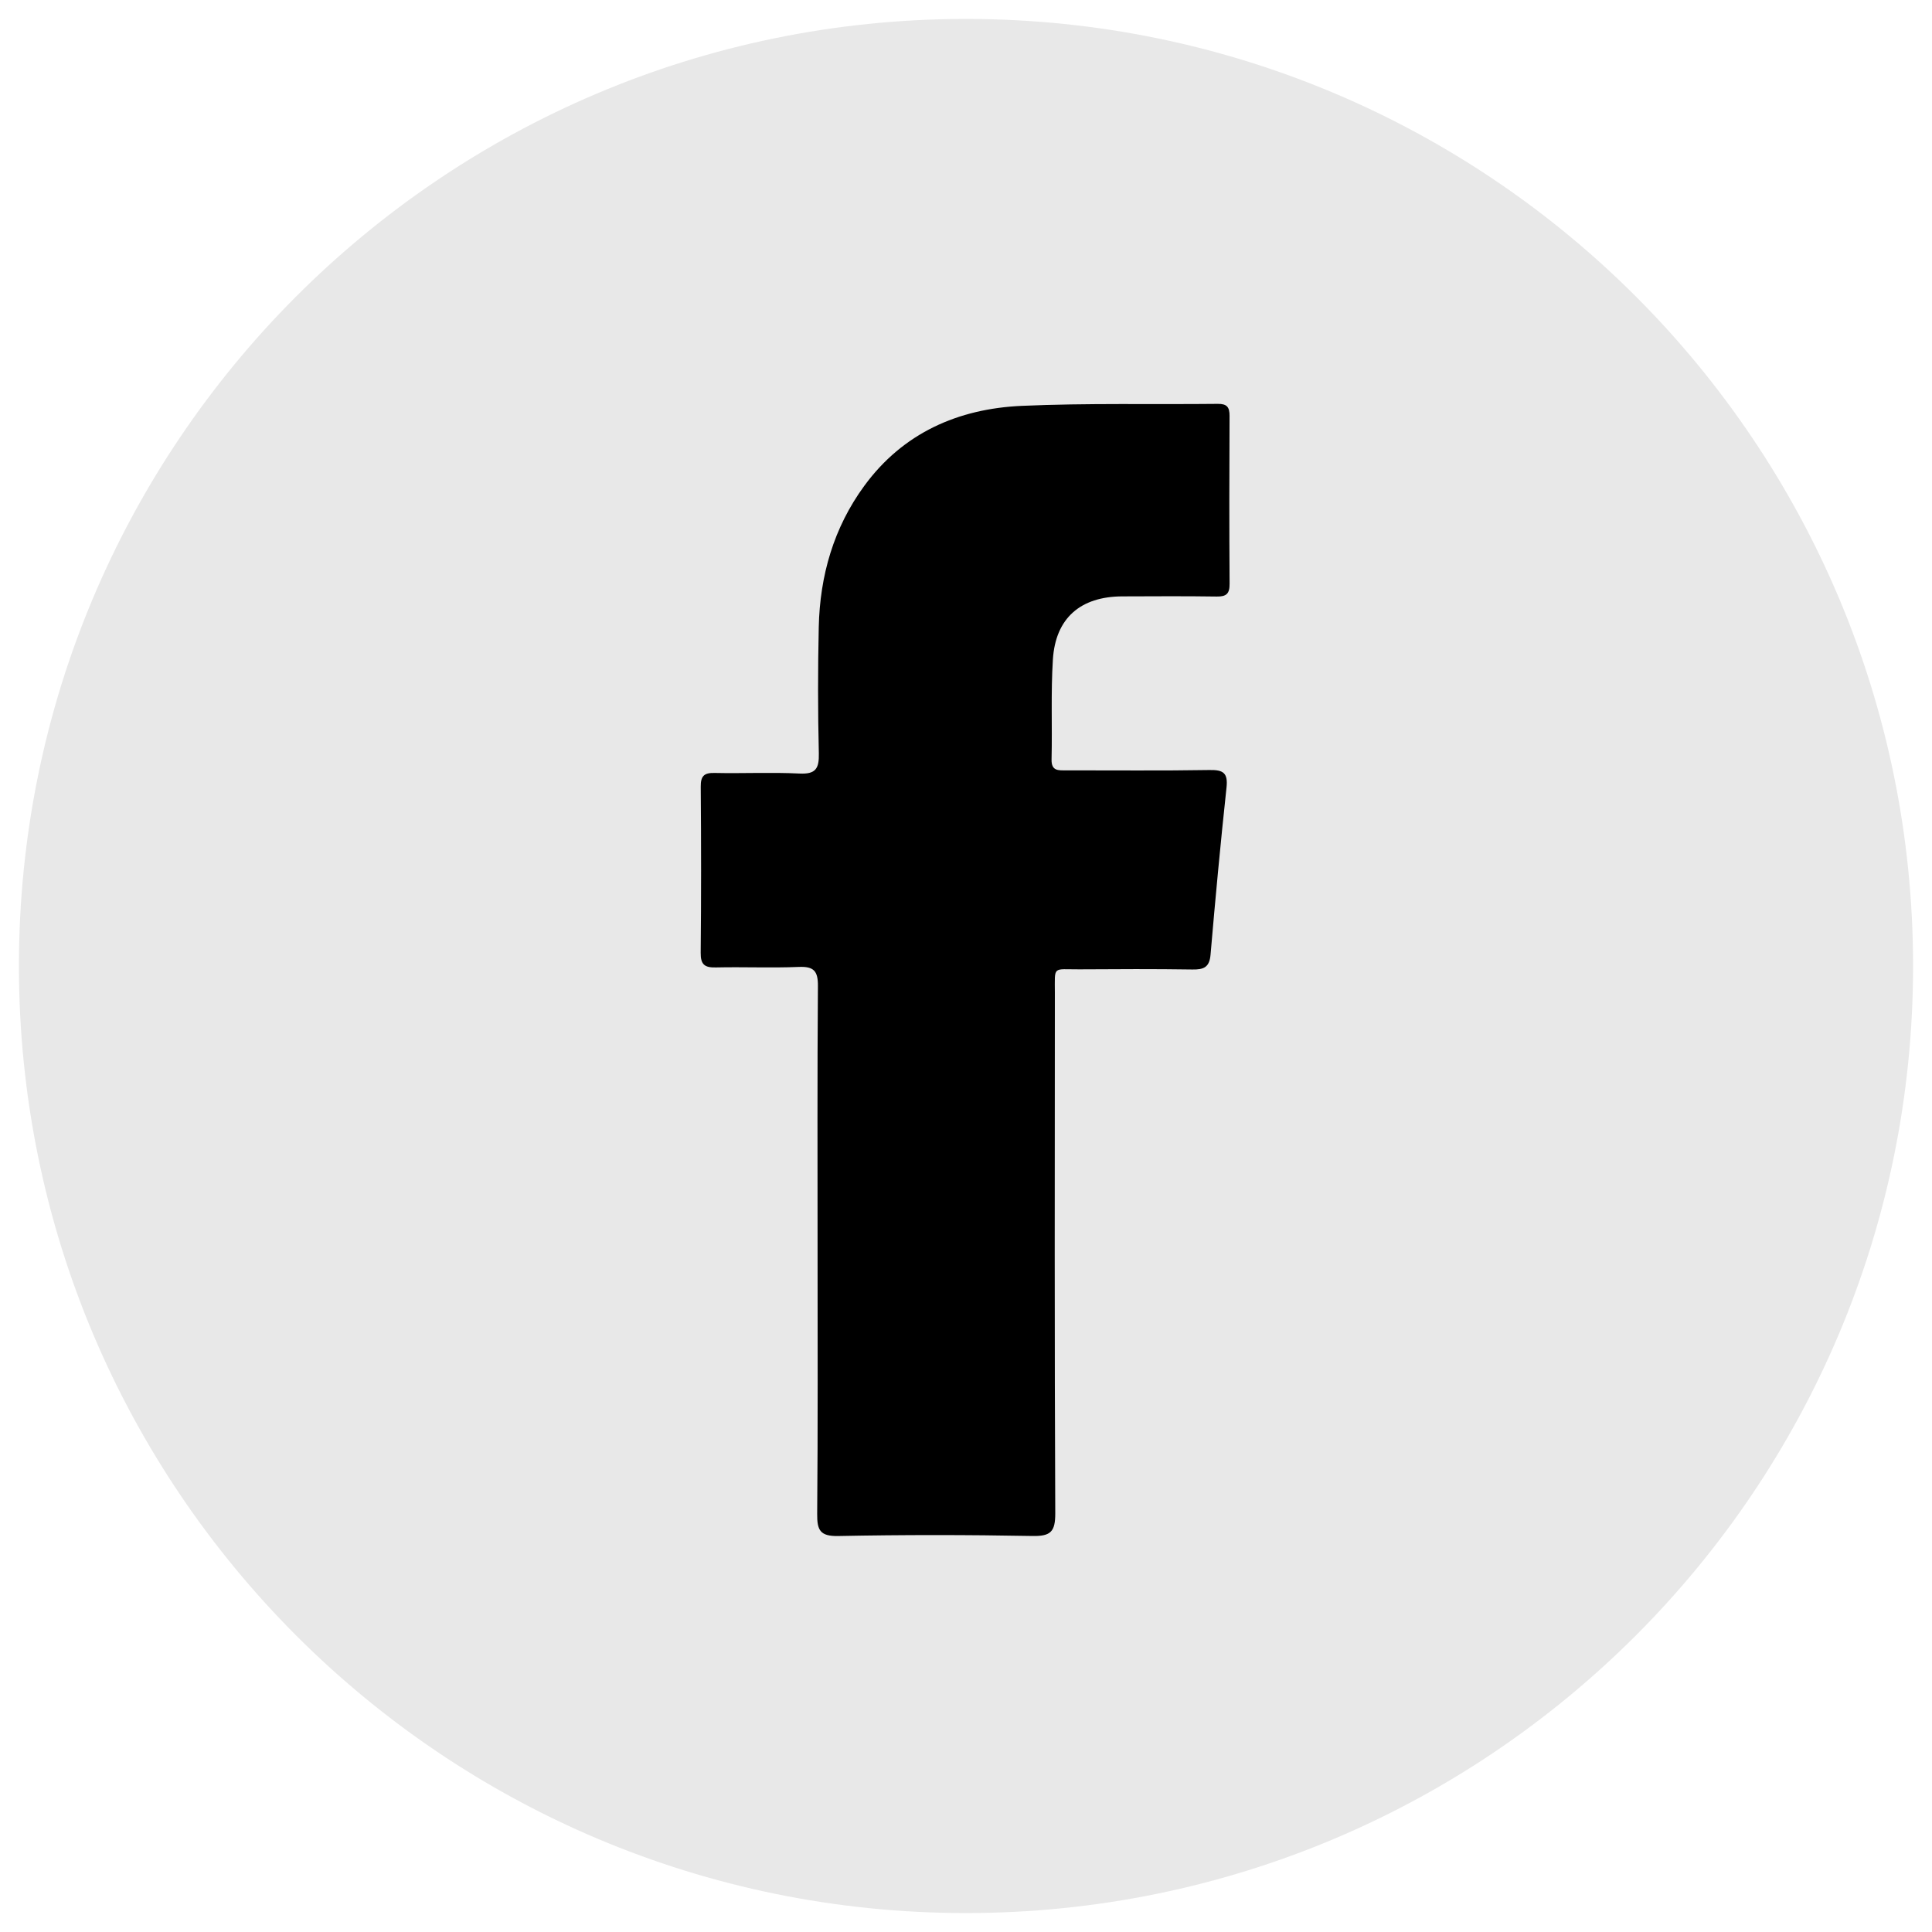
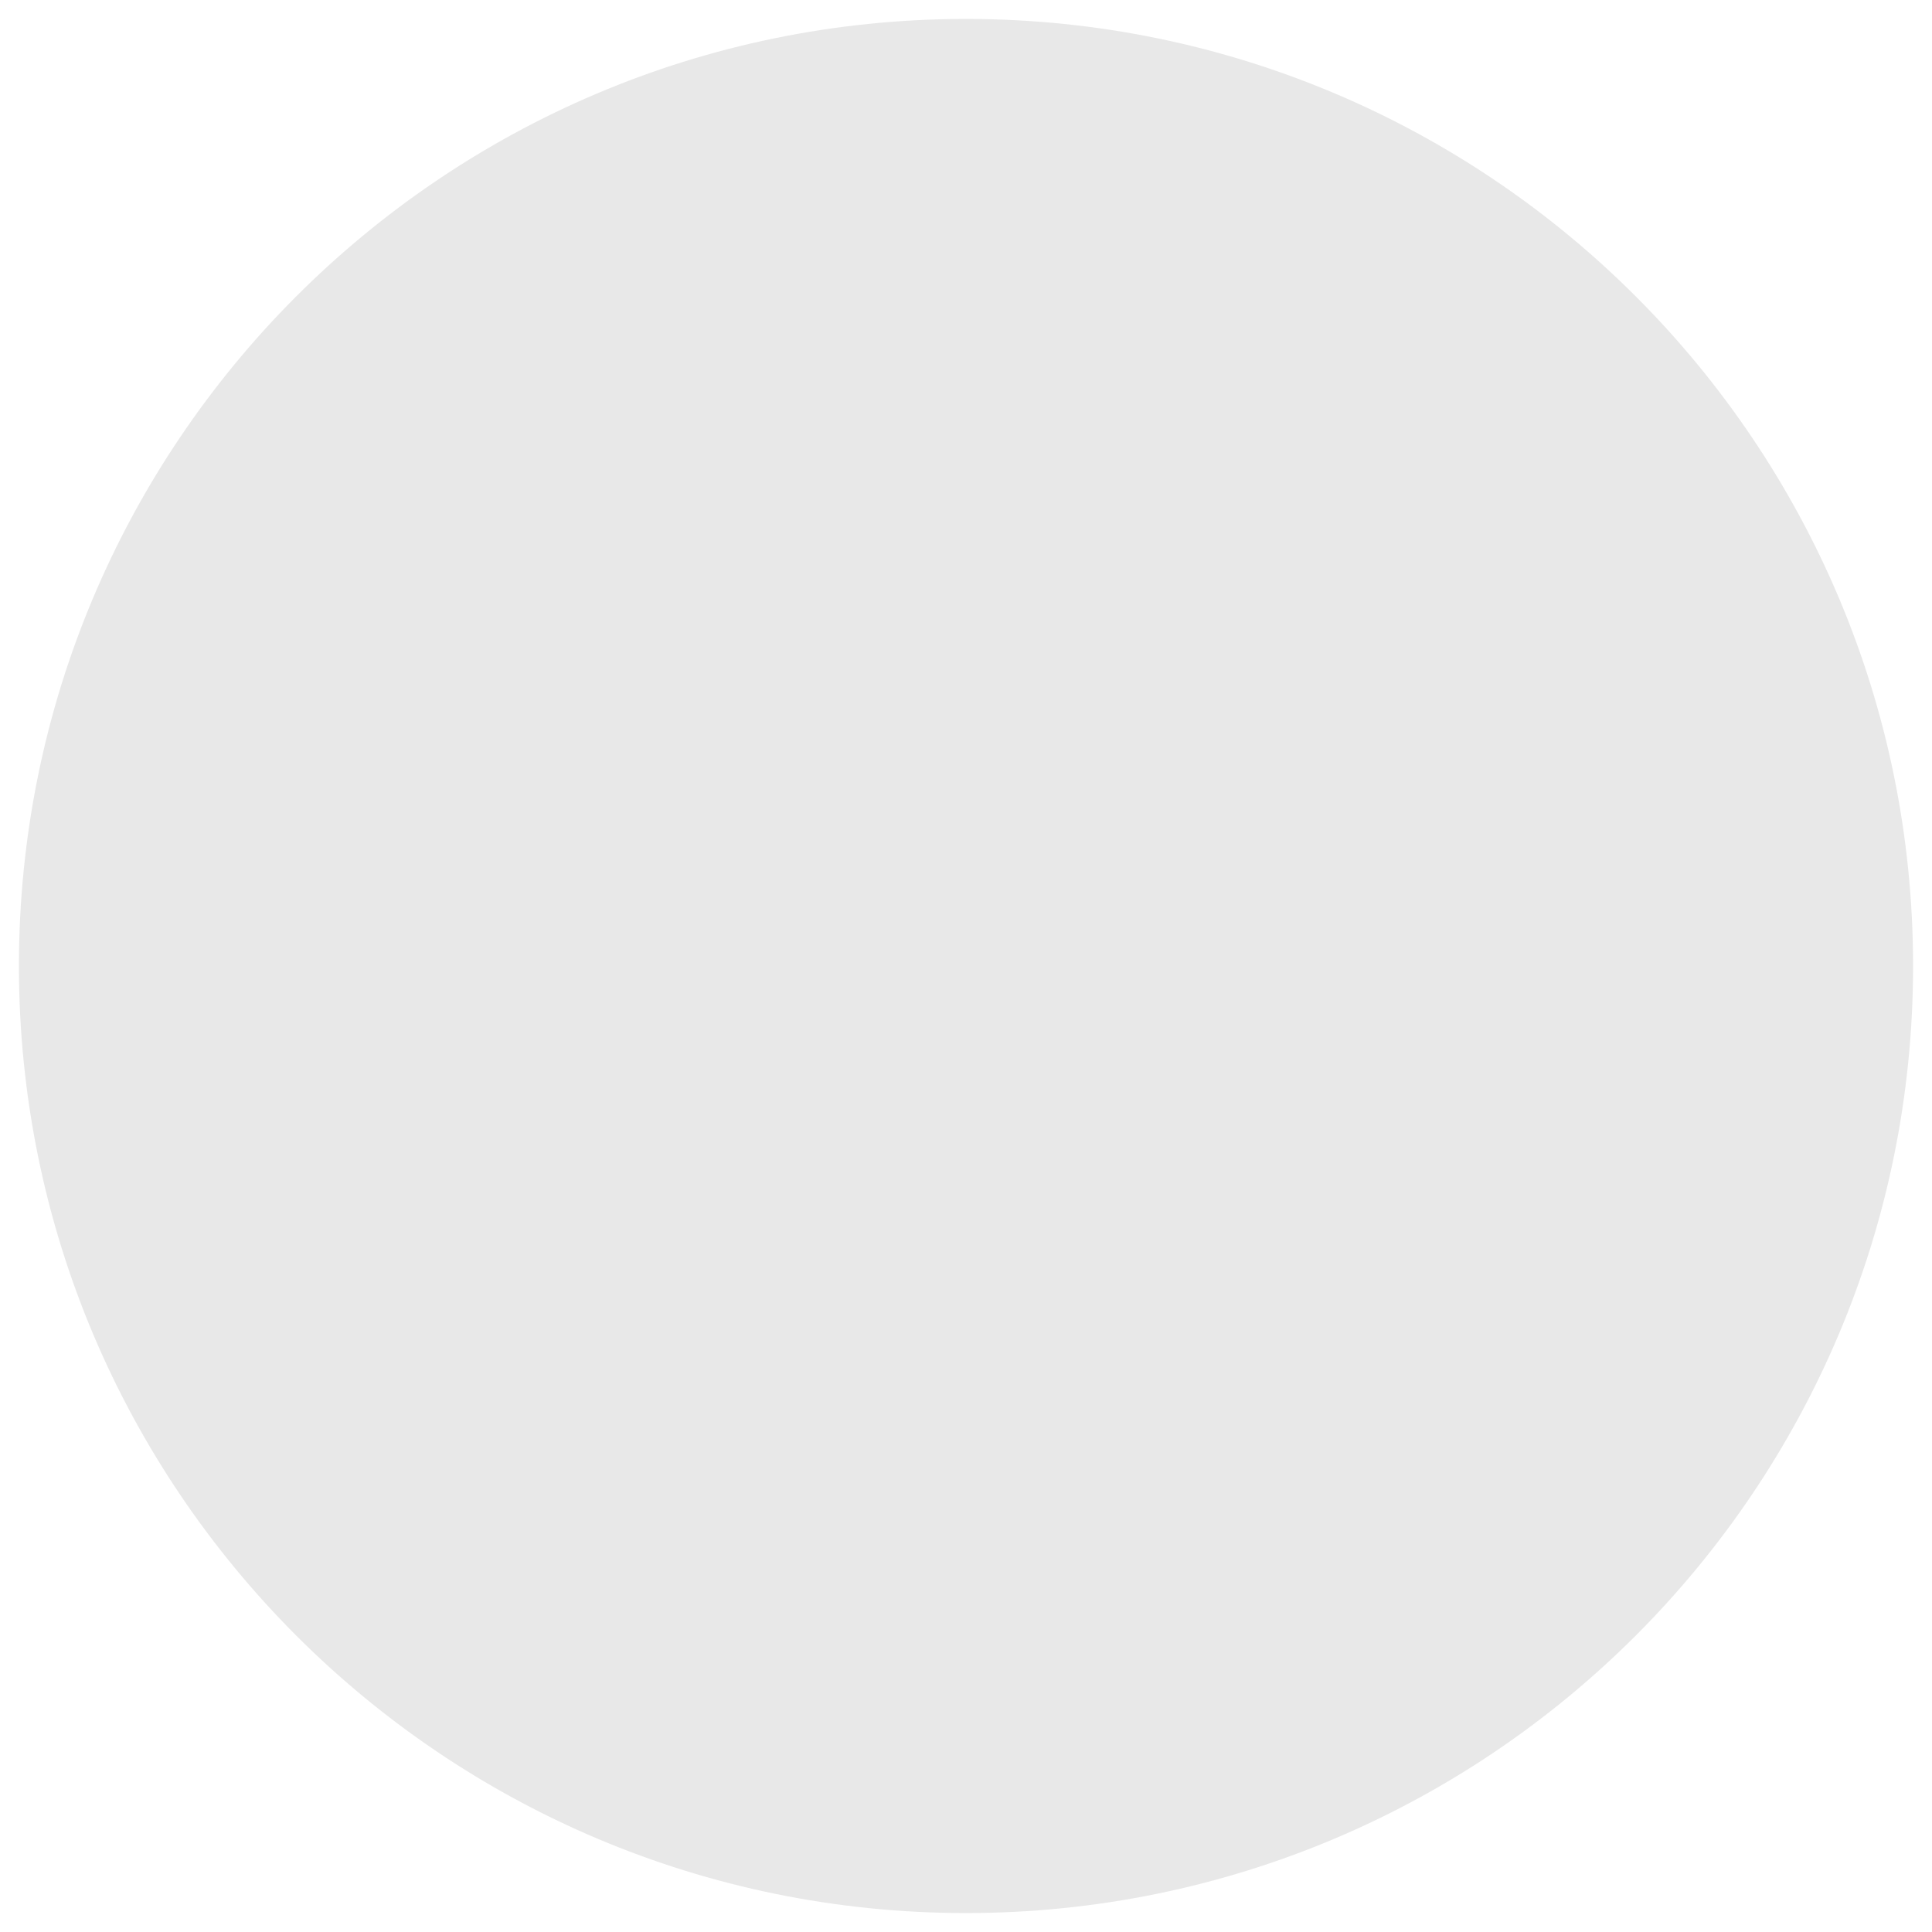
<svg xmlns="http://www.w3.org/2000/svg" version="1.1" id="Layer_1" x="0px" y="0px" width="102px" height="102px" viewBox="0 0 102 102" enable-background="new 0 0 102 102" xml:space="preserve">
  <g>
    <path fill-rule="evenodd" clip-rule="evenodd" fill="#E8E8E8" d="M101.001,50.999C101.001,78.613,78.614,101,51,101   C23.385,101,0.999,78.613,0.999,50.999C0.999,23.411,23.34,1.044,50.917,1h0.166C78.659,1.044,101.001,23.411,101.001,50.999" />
-     <path fill-rule="evenodd" clip-rule="evenodd" d="M43.164,66.09c0-4.68-0.018-9.359,0.018-14.038   c0.006-0.788-0.217-1.035-1.006-1.003c-1.458,0.06-2.92-0.006-4.38,0.027c-0.592,0.015-0.81-0.148-0.803-0.774   c0.029-2.92,0.026-5.841,0.003-8.762c-0.006-0.561,0.164-0.746,0.731-0.732c1.493,0.033,2.989-0.043,4.479,0.031   c0.863,0.043,1.042-0.264,1.024-1.066c-0.053-2.221-0.053-4.447-0.004-6.668c0.06-2.715,0.788-5.249,2.404-7.455   c2.046-2.795,4.954-4.072,8.311-4.223c3.445-0.152,6.9-0.068,10.352-0.105c0.48-0.005,0.623,0.167,0.621,0.635   c-0.014,2.953-0.018,5.906,0.002,8.859c0.006,0.525-0.166,0.687-0.682,0.678c-1.658-0.025-3.318-0.013-4.979-0.008   c-2.207,0.006-3.529,1.143-3.668,3.329c-0.111,1.753-0.029,3.517-0.07,5.274c-0.016,0.625,0.357,0.582,0.771,0.582   c2.521-0.004,5.045,0.025,7.566-0.018c0.738-0.014,0.984,0.157,0.898,0.937c-0.316,2.935-0.59,5.874-0.842,8.815   c-0.057,0.663-0.359,0.789-0.955,0.779c-1.99-0.03-3.98-0.021-5.973-0.008c-1.43,0.008-1.291-0.209-1.291,1.249   c-0.006,9.158-0.02,18.317,0.021,27.477c0.002,0.968-0.244,1.207-1.201,1.19c-3.418-0.063-6.837-0.066-10.255,0.002   c-0.962,0.019-1.121-0.309-1.113-1.167C43.183,75.315,43.164,70.703,43.164,66.09" />
  </g>
</svg>